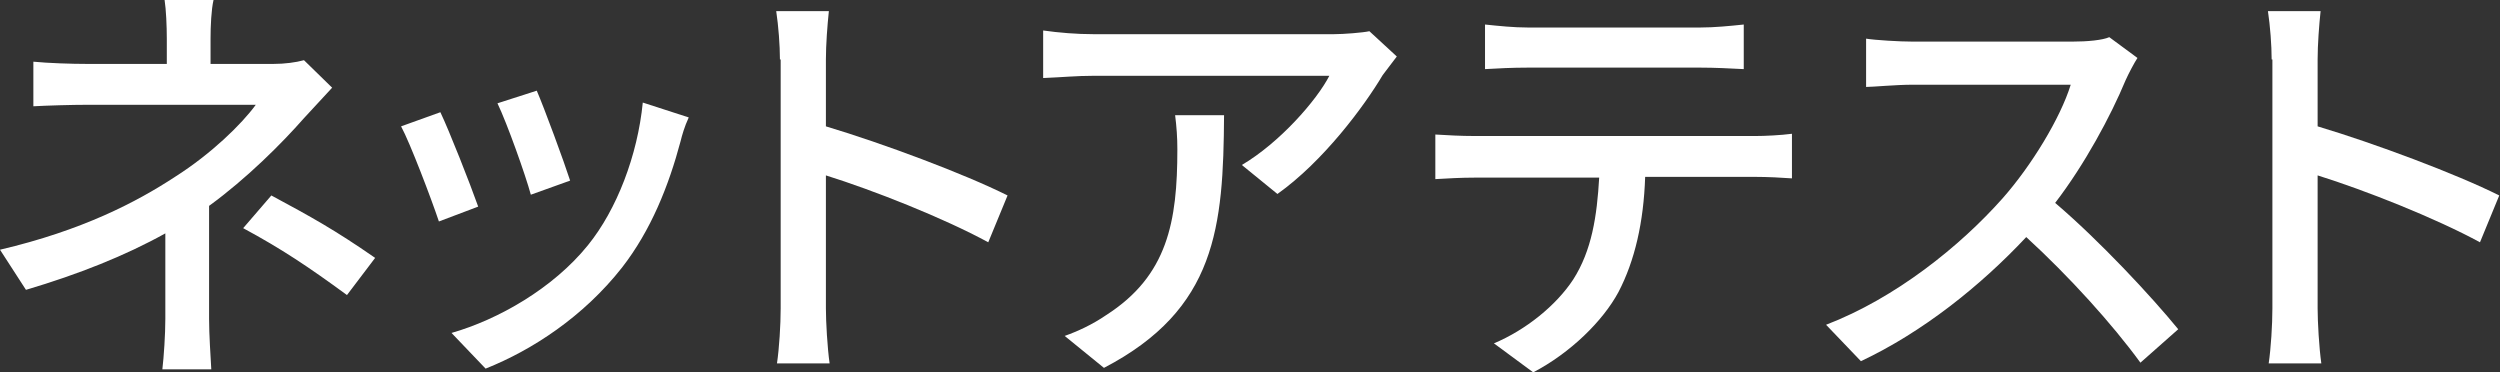
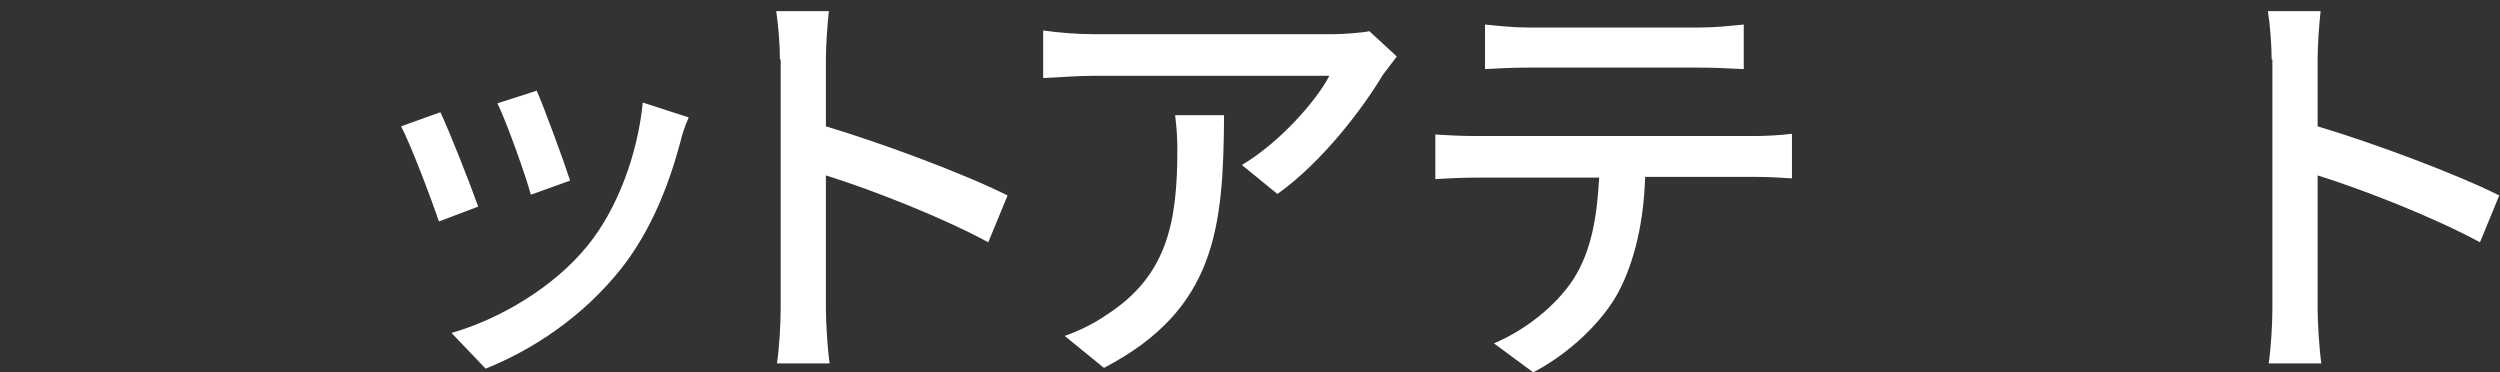
<svg xmlns="http://www.w3.org/2000/svg" width="141" height="21" viewBox="0 0 141 21" fill="none">
  <rect x="0" y="0" width="141" height="21" fill="#333333" stroke="none" />
-   <path d="M11.875 2.18V3.605H15.43C16.057 3.605 16.684 3.521 17.144 3.395L18.733 4.946C18.231 5.491 17.604 6.162 17.144 6.665C15.89 8.09 13.924 10.06 11.792 11.611V17.982C11.792 18.862 11.875 20.078 11.917 20.832H9.157C9.241 20.12 9.325 18.862 9.325 17.982V13.162C7.067 14.419 4.432 15.467 1.464 16.347L0 14.084C4.641 12.994 7.694 11.401 9.868 9.976C11.917 8.677 13.632 7 14.426 5.91H4.934C4.056 5.91 2.634 5.952 1.882 5.994V3.479C2.718 3.563 4.056 3.605 4.892 3.605H9.408V2.18C9.408 1.467 9.367 0.545 9.283 0H12.043C11.917 0.545 11.875 1.467 11.875 2.18ZM13.715 12.868L15.304 11.024C17.562 12.239 18.858 12.952 21.158 14.545L19.569 16.641C17.395 15.048 15.89 14.042 13.715 12.868Z" fill="white" />
  <path d="M26.97 11.653L24.754 12.491C24.335 11.233 23.123 8.048 22.621 7.126L24.837 6.329C25.339 7.377 26.51 10.353 26.97 11.653ZM38.385 7.964C37.716 10.479 36.713 12.994 35.082 15.09C32.908 17.856 30.022 19.742 27.388 20.79L25.465 18.778C28.099 18.024 31.193 16.264 33.158 13.832C34.789 11.82 35.96 8.76 36.253 5.784L38.845 6.623C38.594 7.168 38.469 7.629 38.385 7.964ZM32.155 10.186L29.939 10.982C29.646 9.892 28.601 6.958 28.057 5.826L30.273 5.114C30.691 6.078 31.82 9.138 32.155 10.186Z" fill="white" />
  <path d="M43.988 3.353C43.988 2.557 43.905 1.467 43.779 0.629H46.748C46.664 1.425 46.581 2.515 46.581 3.353V7.126C49.801 8.09 54.4 9.808 56.826 11.024L55.738 13.665C53.188 12.281 49.257 10.73 46.581 9.892V17.395C46.581 18.15 46.664 19.617 46.79 20.497H43.821C43.947 19.659 44.03 18.317 44.03 17.395V3.353H43.988Z" fill="white" />
  <path d="M77.985 4.233C76.94 5.994 74.64 9.096 72.047 10.94L70.04 9.305C72.173 8.048 74.264 5.659 74.975 4.275H61.677C60.716 4.275 59.879 4.359 58.834 4.401V1.719C59.712 1.844 60.716 1.928 61.677 1.928H75.225C75.769 1.928 76.856 1.844 77.233 1.76L78.78 3.186C78.571 3.479 78.194 3.94 77.985 4.233ZM62.263 20.748L60.047 18.946C60.758 18.695 61.594 18.317 62.388 17.772C65.859 15.551 66.403 12.491 66.403 8.425C66.403 7.754 66.361 7.168 66.277 6.497H69.037C68.995 12.784 68.619 17.437 62.263 20.748Z" fill="white" />
  <path d="M83.169 7.671H99.017C99.519 7.671 100.439 7.629 101.066 7.545V10.06C100.523 10.018 99.644 9.976 99.017 9.976H92.787C92.703 12.533 92.201 14.713 91.281 16.473C90.403 18.108 88.563 19.91 86.473 21L84.257 19.365C86.055 18.611 87.769 17.228 88.731 15.761C89.776 14.126 90.069 12.198 90.194 10.018H83.169C82.459 10.018 81.622 10.06 80.953 10.102V7.587C81.622 7.629 82.417 7.671 83.169 7.671ZM86.138 1.551H95.923C96.675 1.551 97.554 1.467 98.348 1.383V3.898C97.554 3.856 96.675 3.814 95.923 3.814H86.138C85.344 3.814 84.424 3.856 83.755 3.898V1.383C84.549 1.467 85.385 1.551 86.138 1.551Z" fill="white" />
-   <path d="M119.883 4.527C119.047 6.539 117.584 9.263 115.911 11.443C118.42 13.581 121.347 16.724 122.852 18.569L120.72 20.455C119.131 18.275 116.706 15.593 114.28 13.371C111.688 16.138 108.426 18.736 104.956 20.371L102.99 18.317C106.921 16.808 110.559 13.874 112.942 11.191C114.573 9.347 116.204 6.665 116.789 4.778H107.883C106.921 4.778 105.625 4.904 105.248 4.904V2.18C105.75 2.263 107.13 2.347 107.883 2.347H116.873C117.751 2.347 118.587 2.263 118.964 2.096L120.553 3.269C120.385 3.521 120.051 4.15 119.883 4.527Z" fill="white" />
  <path d="M128.121 3.353C128.121 2.557 128.038 1.467 127.912 0.629H130.881C130.797 1.425 130.714 2.515 130.714 3.353V7.126C133.933 8.09 138.533 9.808 140.958 11.024L139.871 13.665C137.32 12.281 133.39 10.73 130.714 9.892V17.395C130.714 18.15 130.797 19.617 130.923 20.497H127.954C128.079 19.659 128.163 18.317 128.163 17.395V3.353H128.121Z" fill="white" />
</svg>